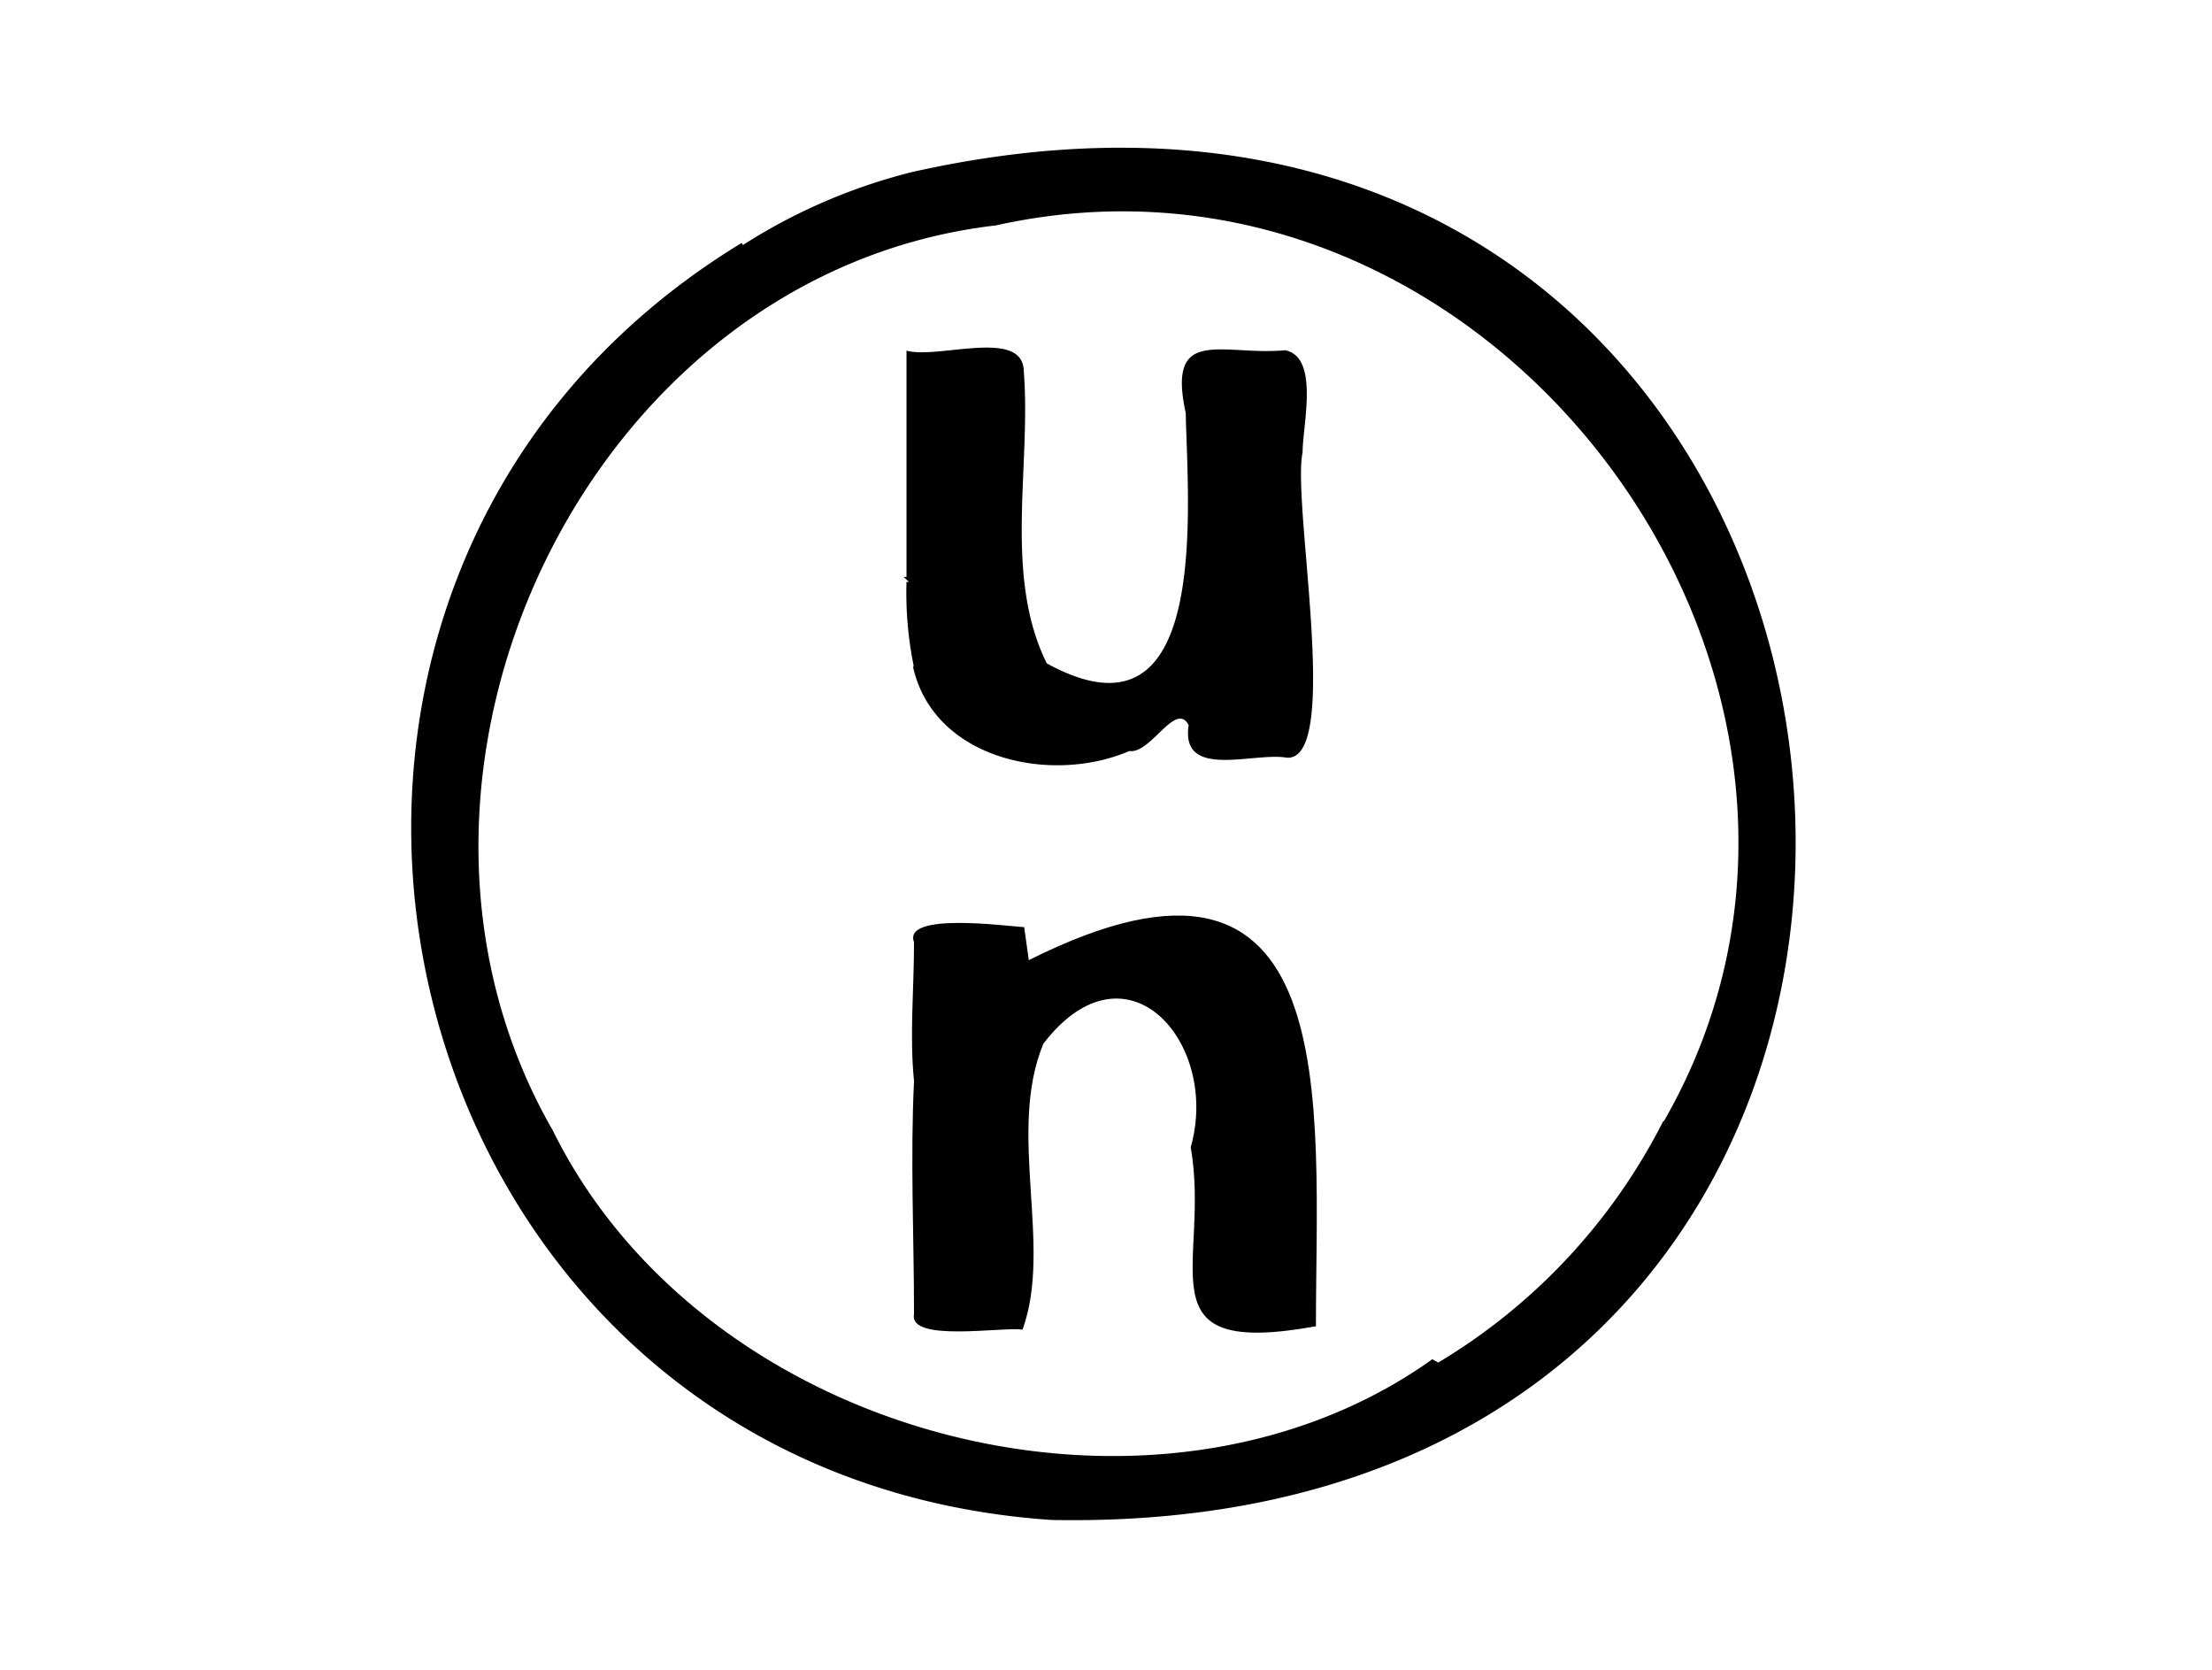
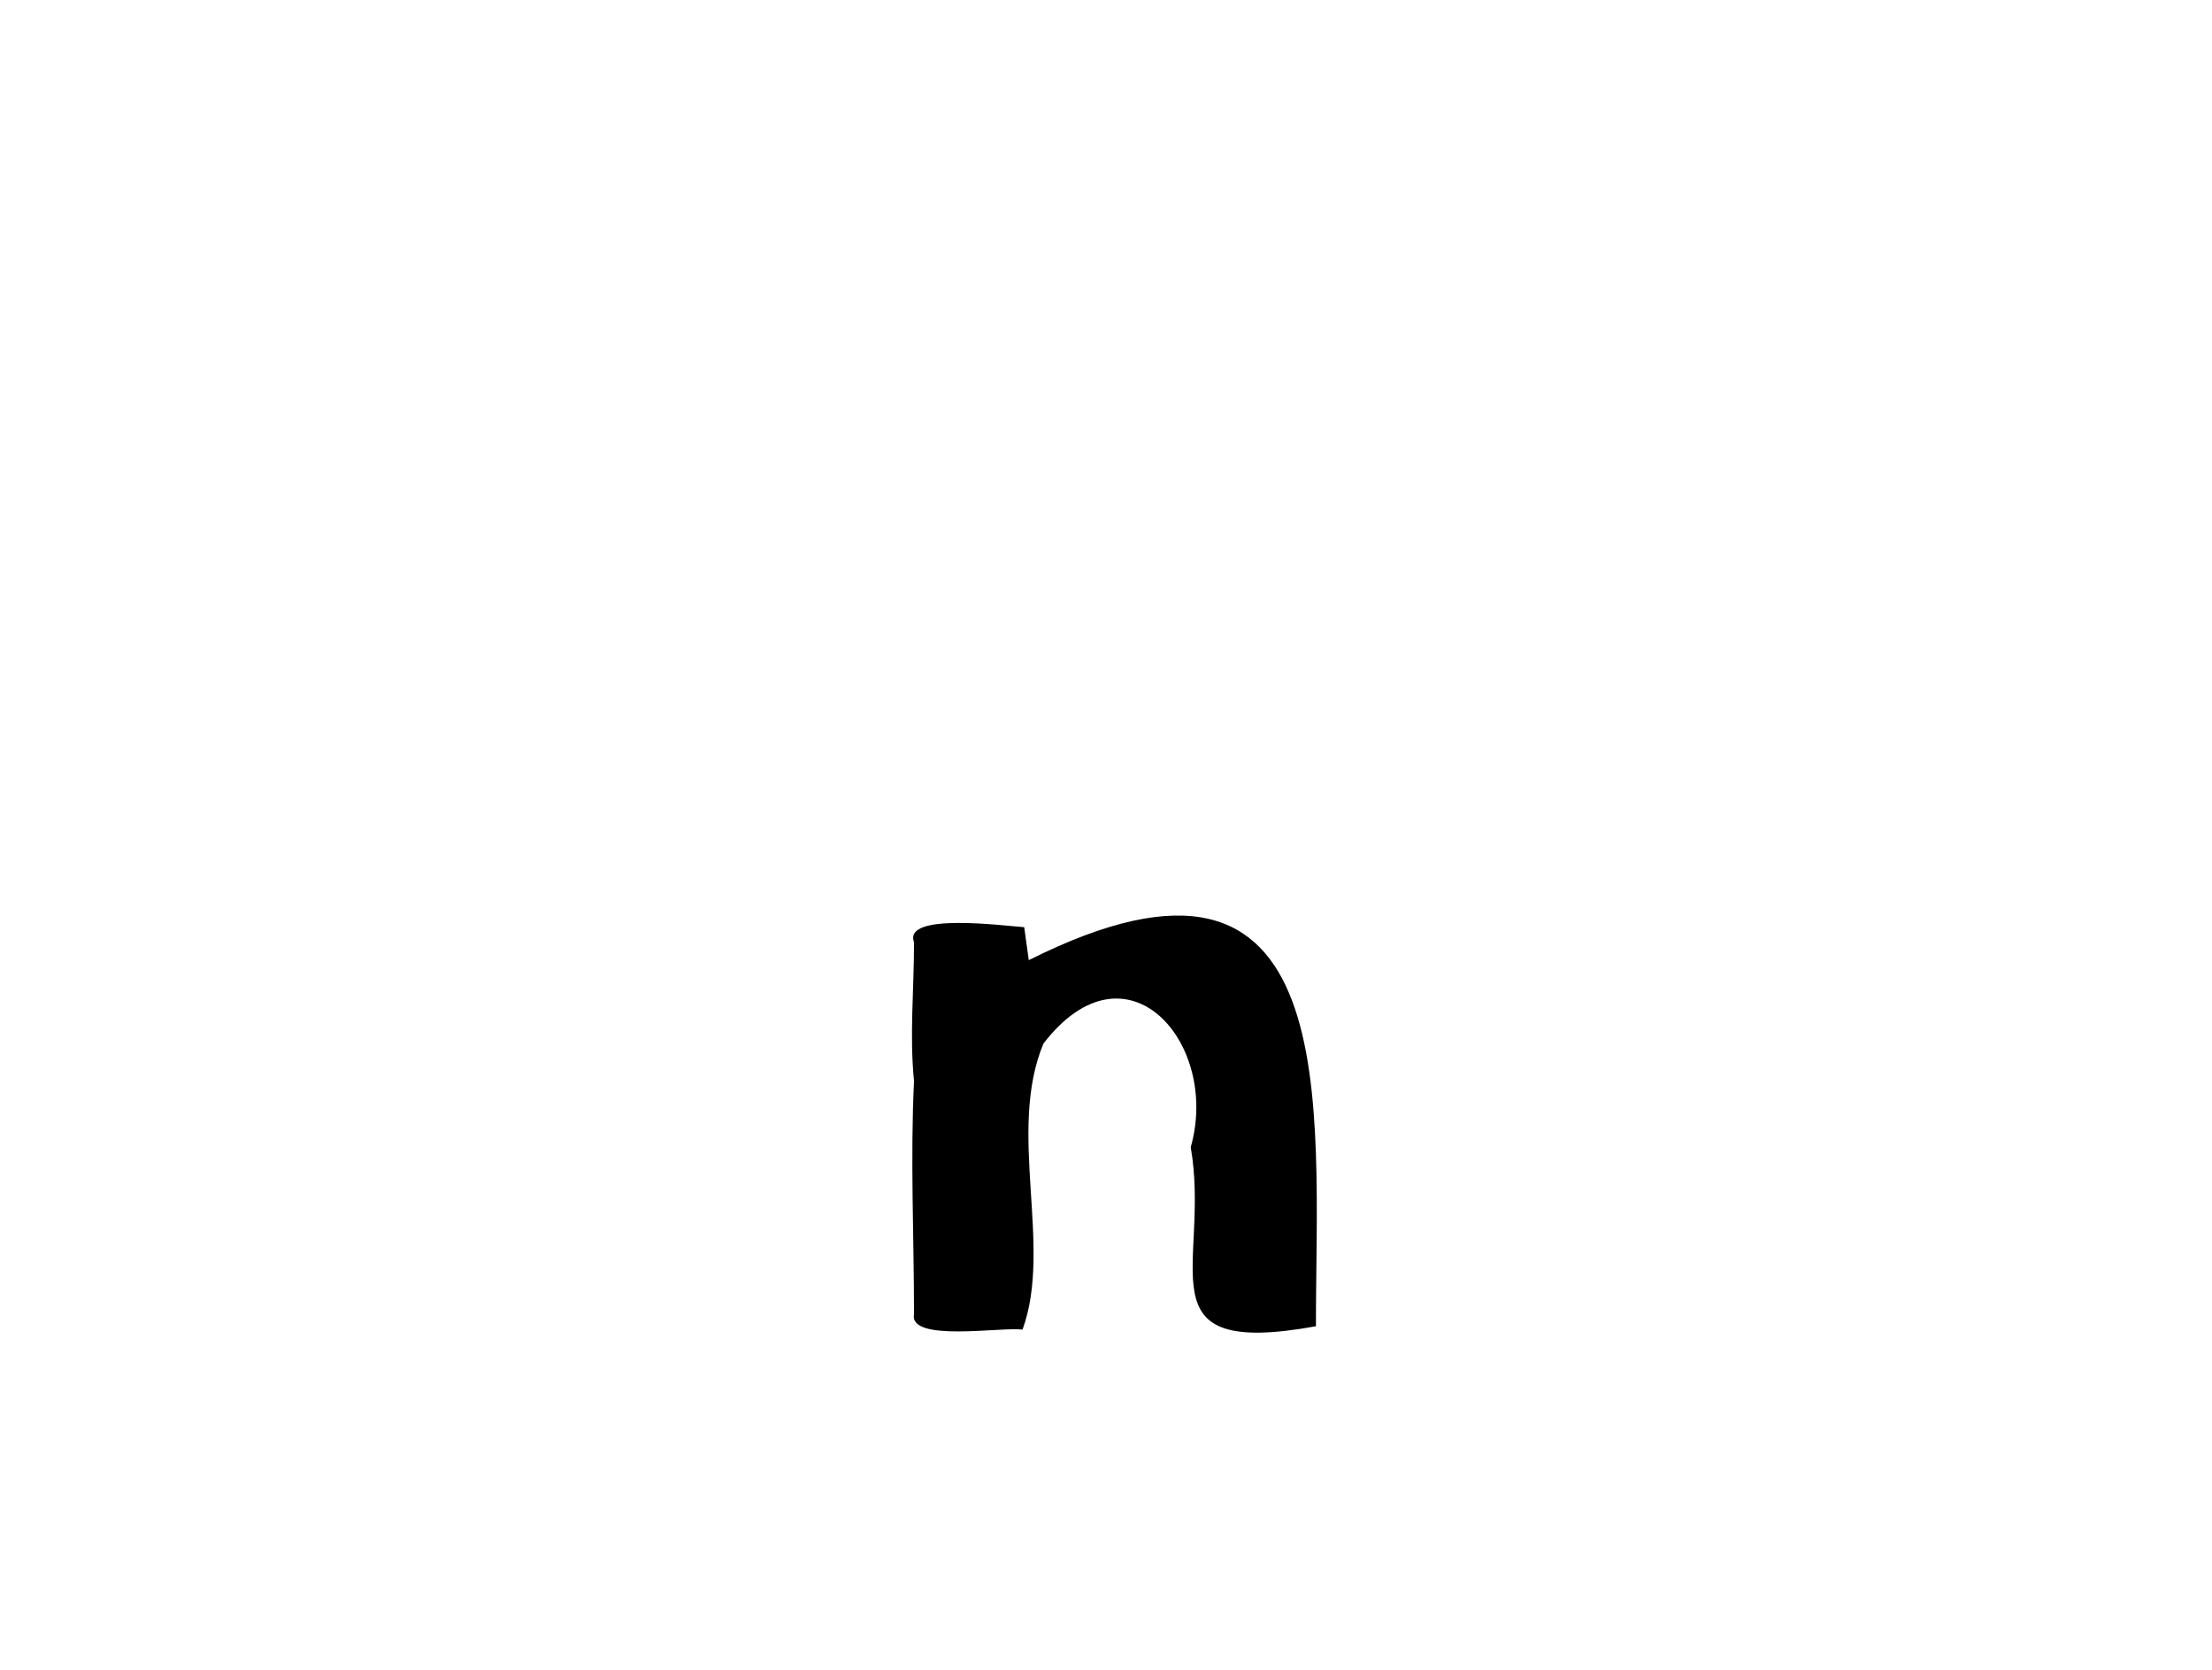
<svg xmlns="http://www.w3.org/2000/svg" id="Layer_1" data-name="Layer 1" viewBox="0 0 53 40">
-   <path d="M17.8,5.87a13.65,13.65,0,0,1,4.06-1.75C47.4-1.61,51.39,36.93,25.19,36.41,9,35.31,4.19,14.08,17.77,5.82Zm22.06,21c6-10.4-4-24.14-16-21.47C14.07,6.53,8.36,18.58,13.24,27.07c3.67,7.44,14.49,10.19,21.08,5.49l.14.08A14.25,14.25,0,0,0,39.86,26.84Z" />
-   <path d="M21.89,15.94a8.78,8.78,0,0,1-.17-2l.06,0-.13-.12h.07c0-1.83,0-3.56,0-5.42.76.21,2.79-.55,2.81.49.18,2.29-.49,4.89.55,7,3.93,2.16,3.38-3.7,3.33-6-.46-2.11.88-1.36,2.38-1.5.83.16.42,1.8.42,2.45-.26,1.22.94,7.4-.38,7.31-.79-.14-2.55.54-2.35-.78-.31-.59-.91.7-1.42.62-1.85.8-4.67.22-5.18-2Z" />
  <path d="M24.65,23c7.64-3.83,6.88,3.47,6.88,8.77-4.24.77-2.51-1.47-3-4.29C29.24,25,27,22.4,25,25c-.88,2.12.23,4.85-.5,6.85-.49-.07-2.73.31-2.6-.37,0-1.85-.09-3.73,0-5.58-.11-1.13,0-2.14,0-3.33-.27-.72,2.17-.39,2.64-.36Z" />
</svg>